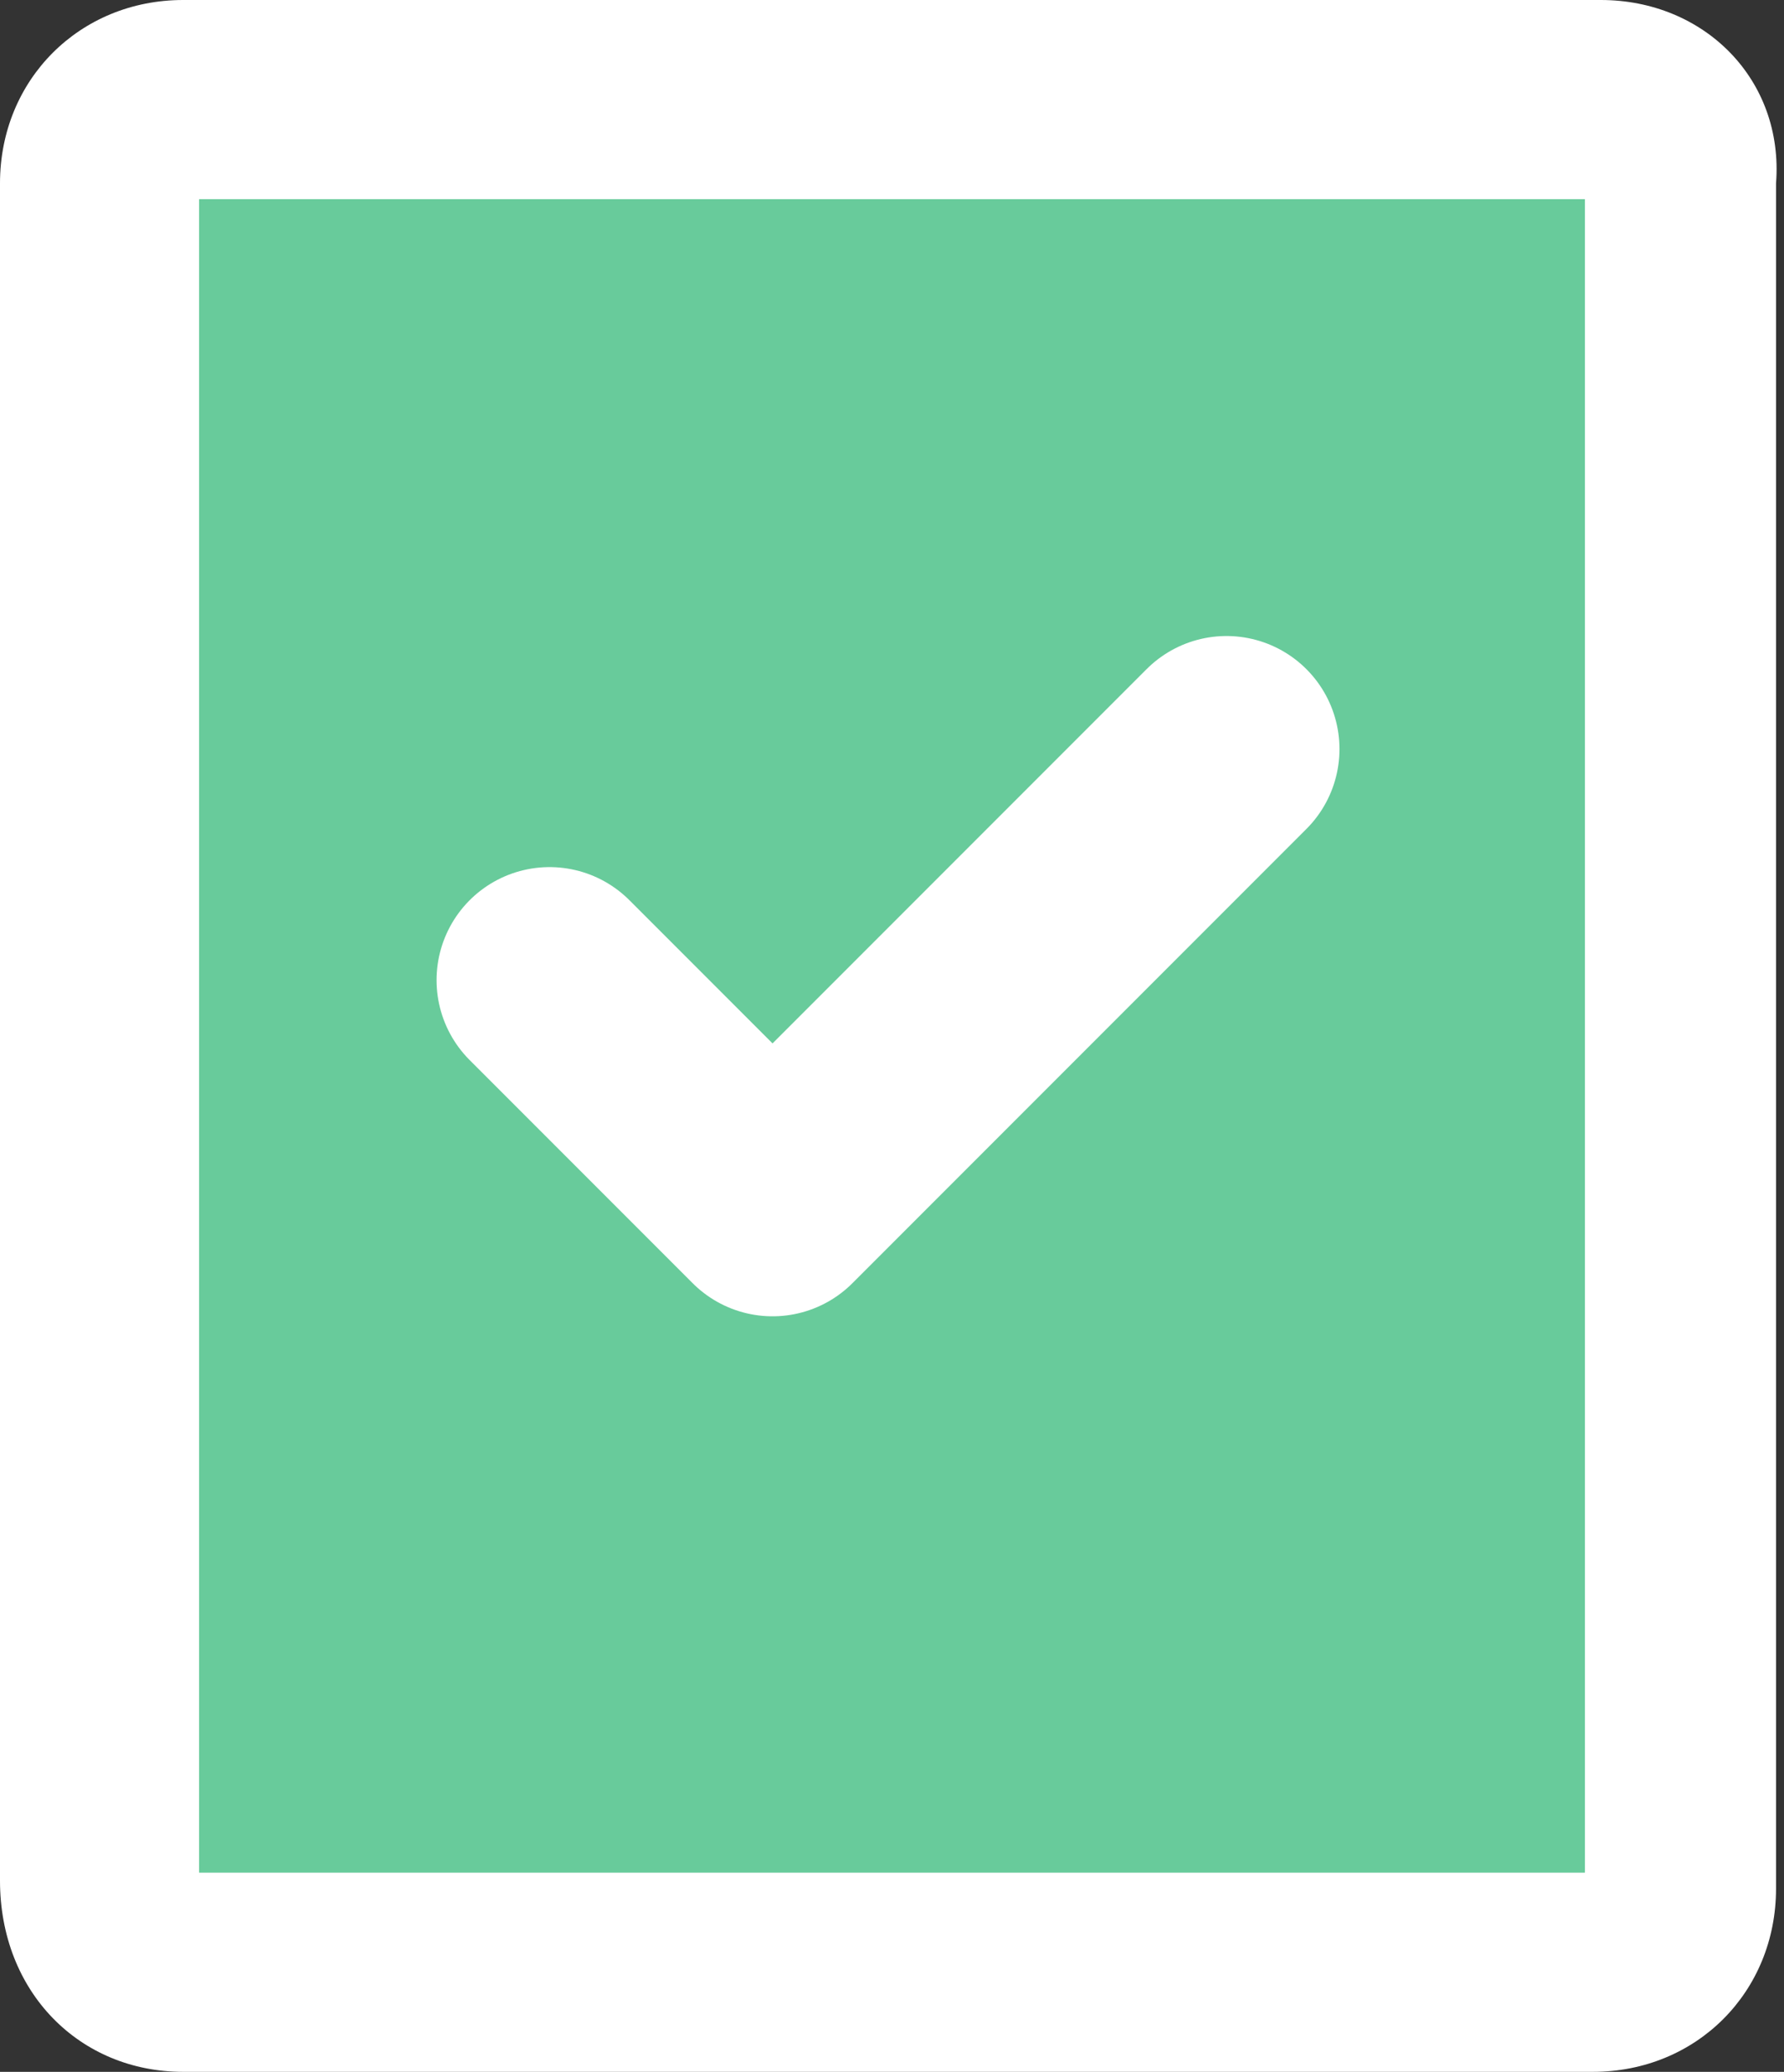
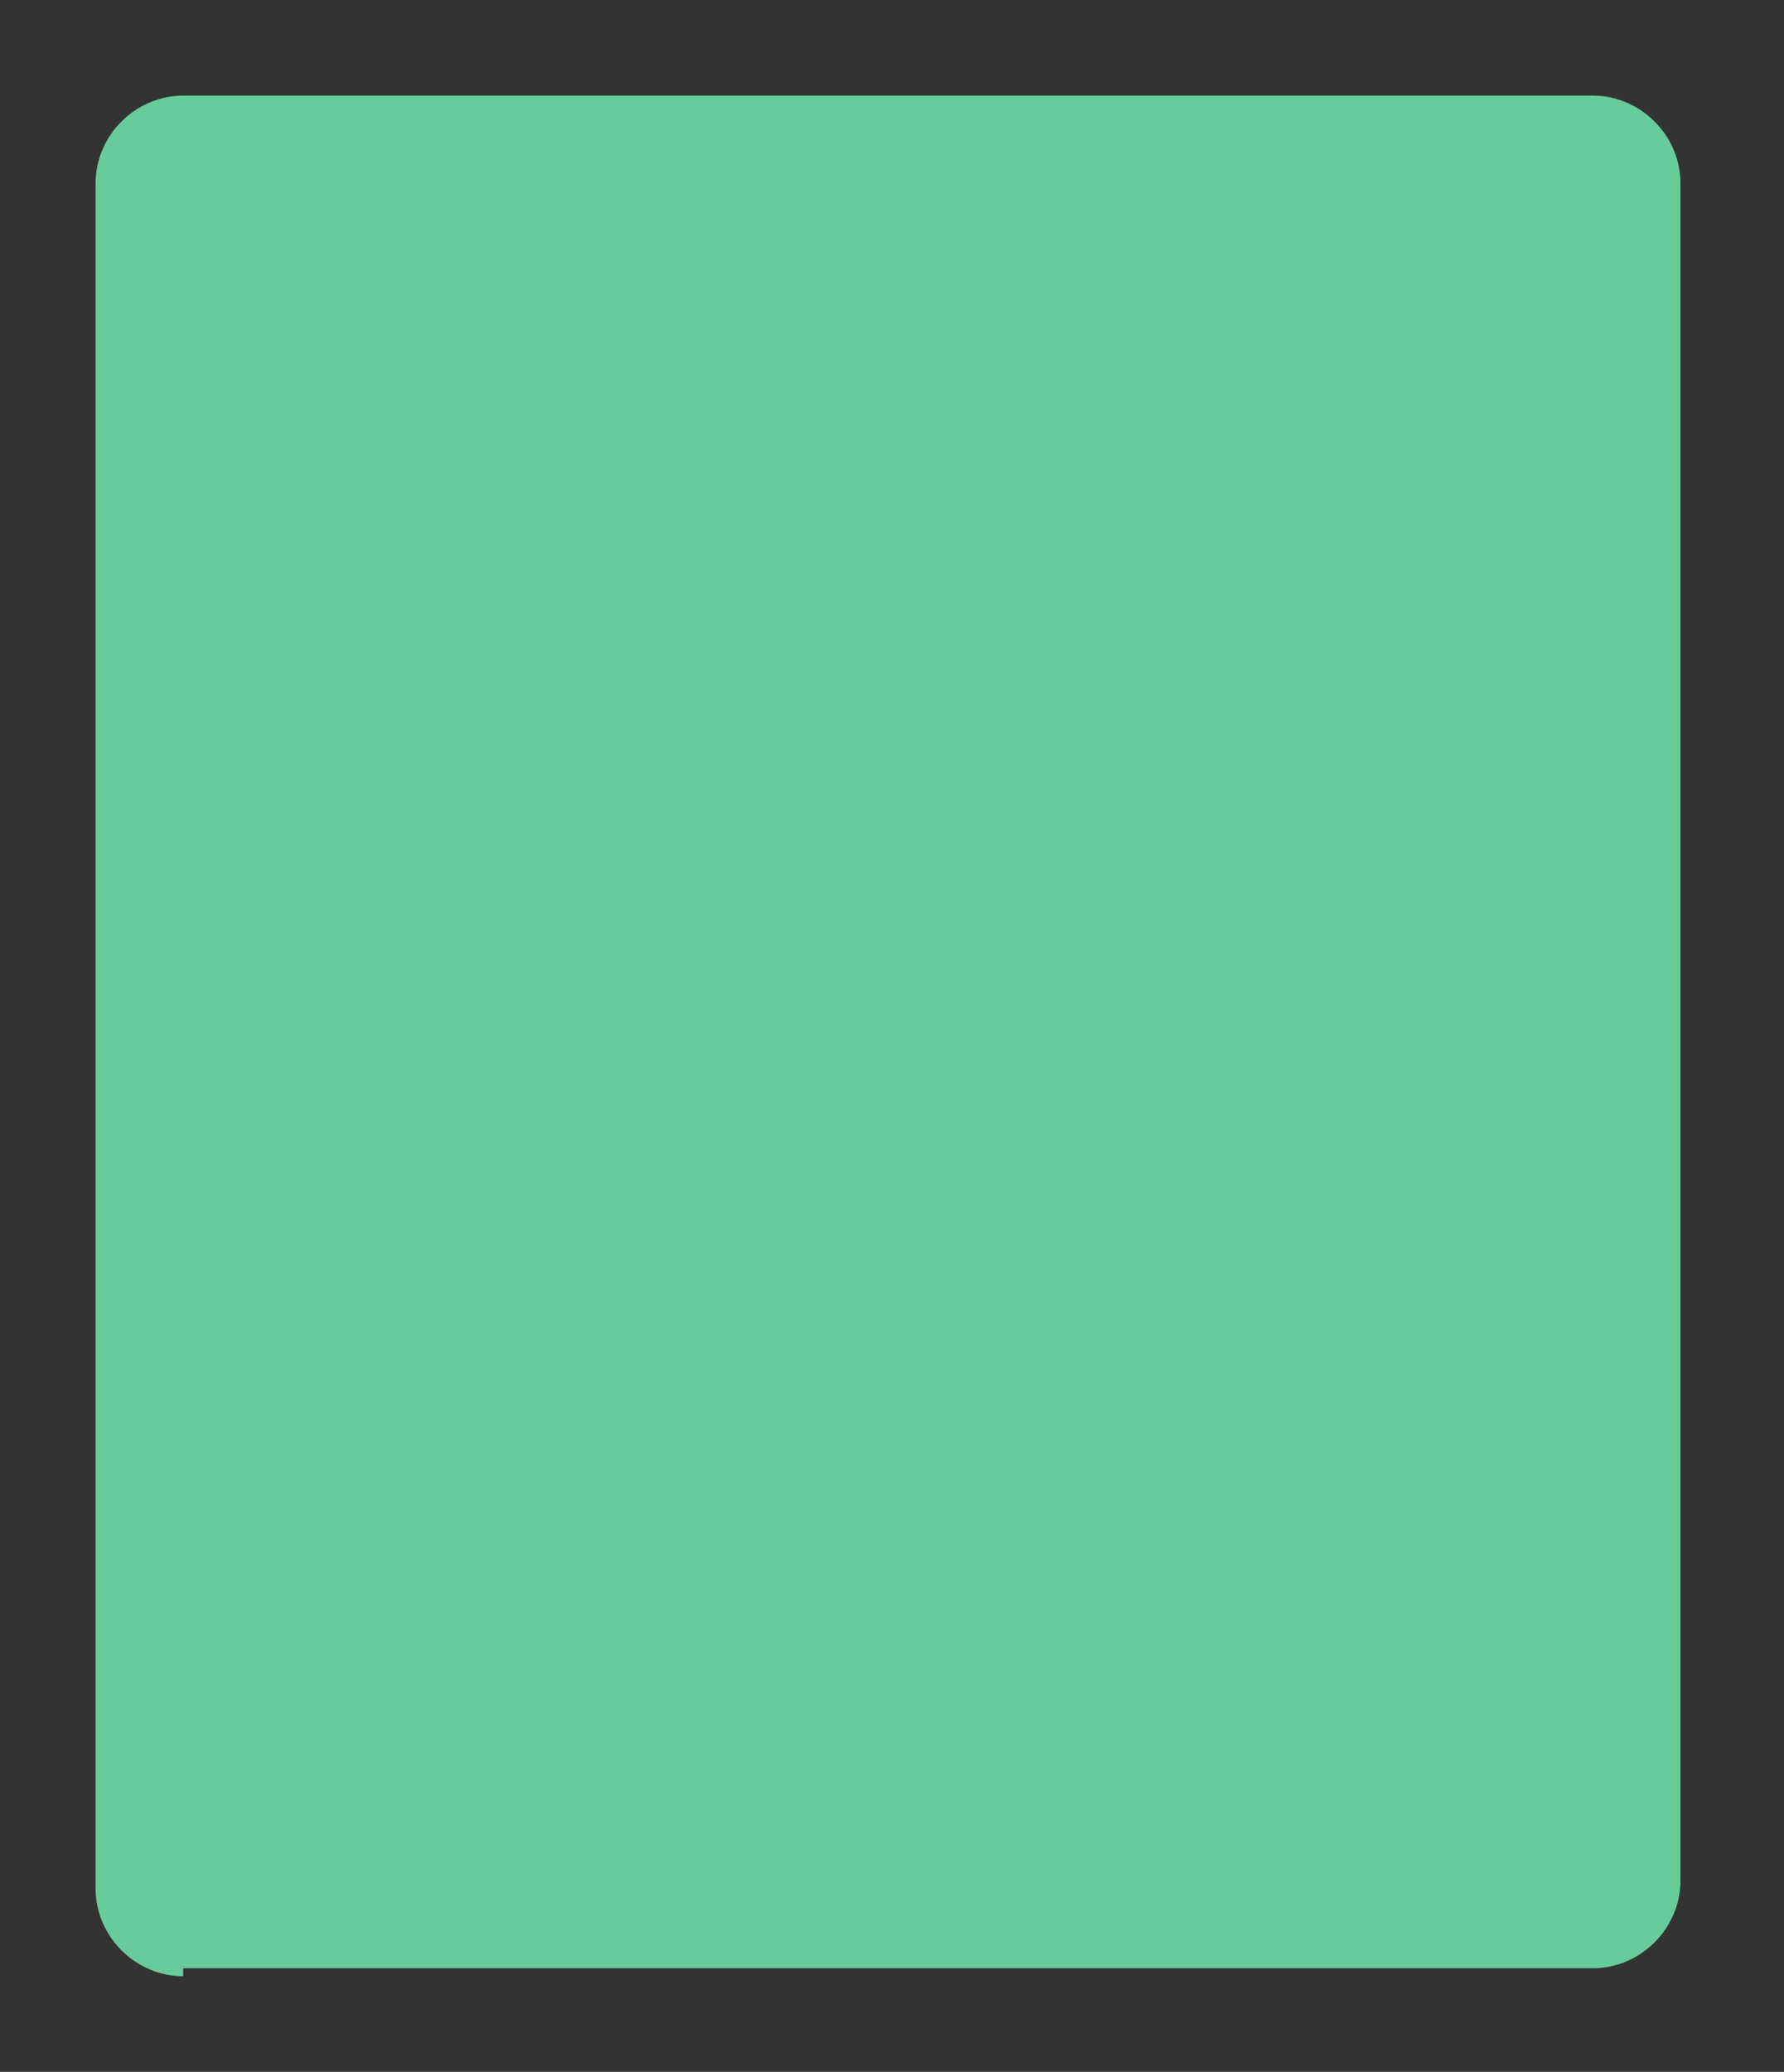
<svg xmlns="http://www.w3.org/2000/svg" version="1.1" id="Layer_1" x="0px" y="0px" viewBox="0 0 22.4 26" style="enable-background:new 0 0 22.4 26;" xml:space="preserve">
  <rect x="0" y="0" width="22.4" height="26" fill="#333333" stroke="none" />
  <style type="text/css">
	.st0{fill:#68CB9B;}
	.st1{fill:#FFFFFF;}
	.st2{fill:none;stroke:#FFFFFF;stroke-width:2.837;stroke-linecap:round;stroke-linejoin:round;}
</style>
  <g>
    <path class="st0" d="M2.3,24.8c-0.6,0-1.1-0.5-1.1-1.1V2.3c0-0.6,0.5-1.1,1.1-1.1h17.7c0.6,0,1.1,0.5,1.1,1.1v21.3   c0,0.6-0.5,1.1-1.1,1.1H2.3z" />
-     <path class="st1" d="M19.9,2.5v21H2.5v-21H19.9 M20.1,0H2.3C1,0,0,1,0,2.3v21.3C0,25,1,26,2.3,26h17.7c1.3,0,2.3-1,2.3-2.3V2.3   C22.4,1,21.4,0,20.1,0L20.1,0z" />
  </g>
-   <path class="st2" d="M6.9,12.3l2.8,2.8l5.7-5.7" />
</svg>